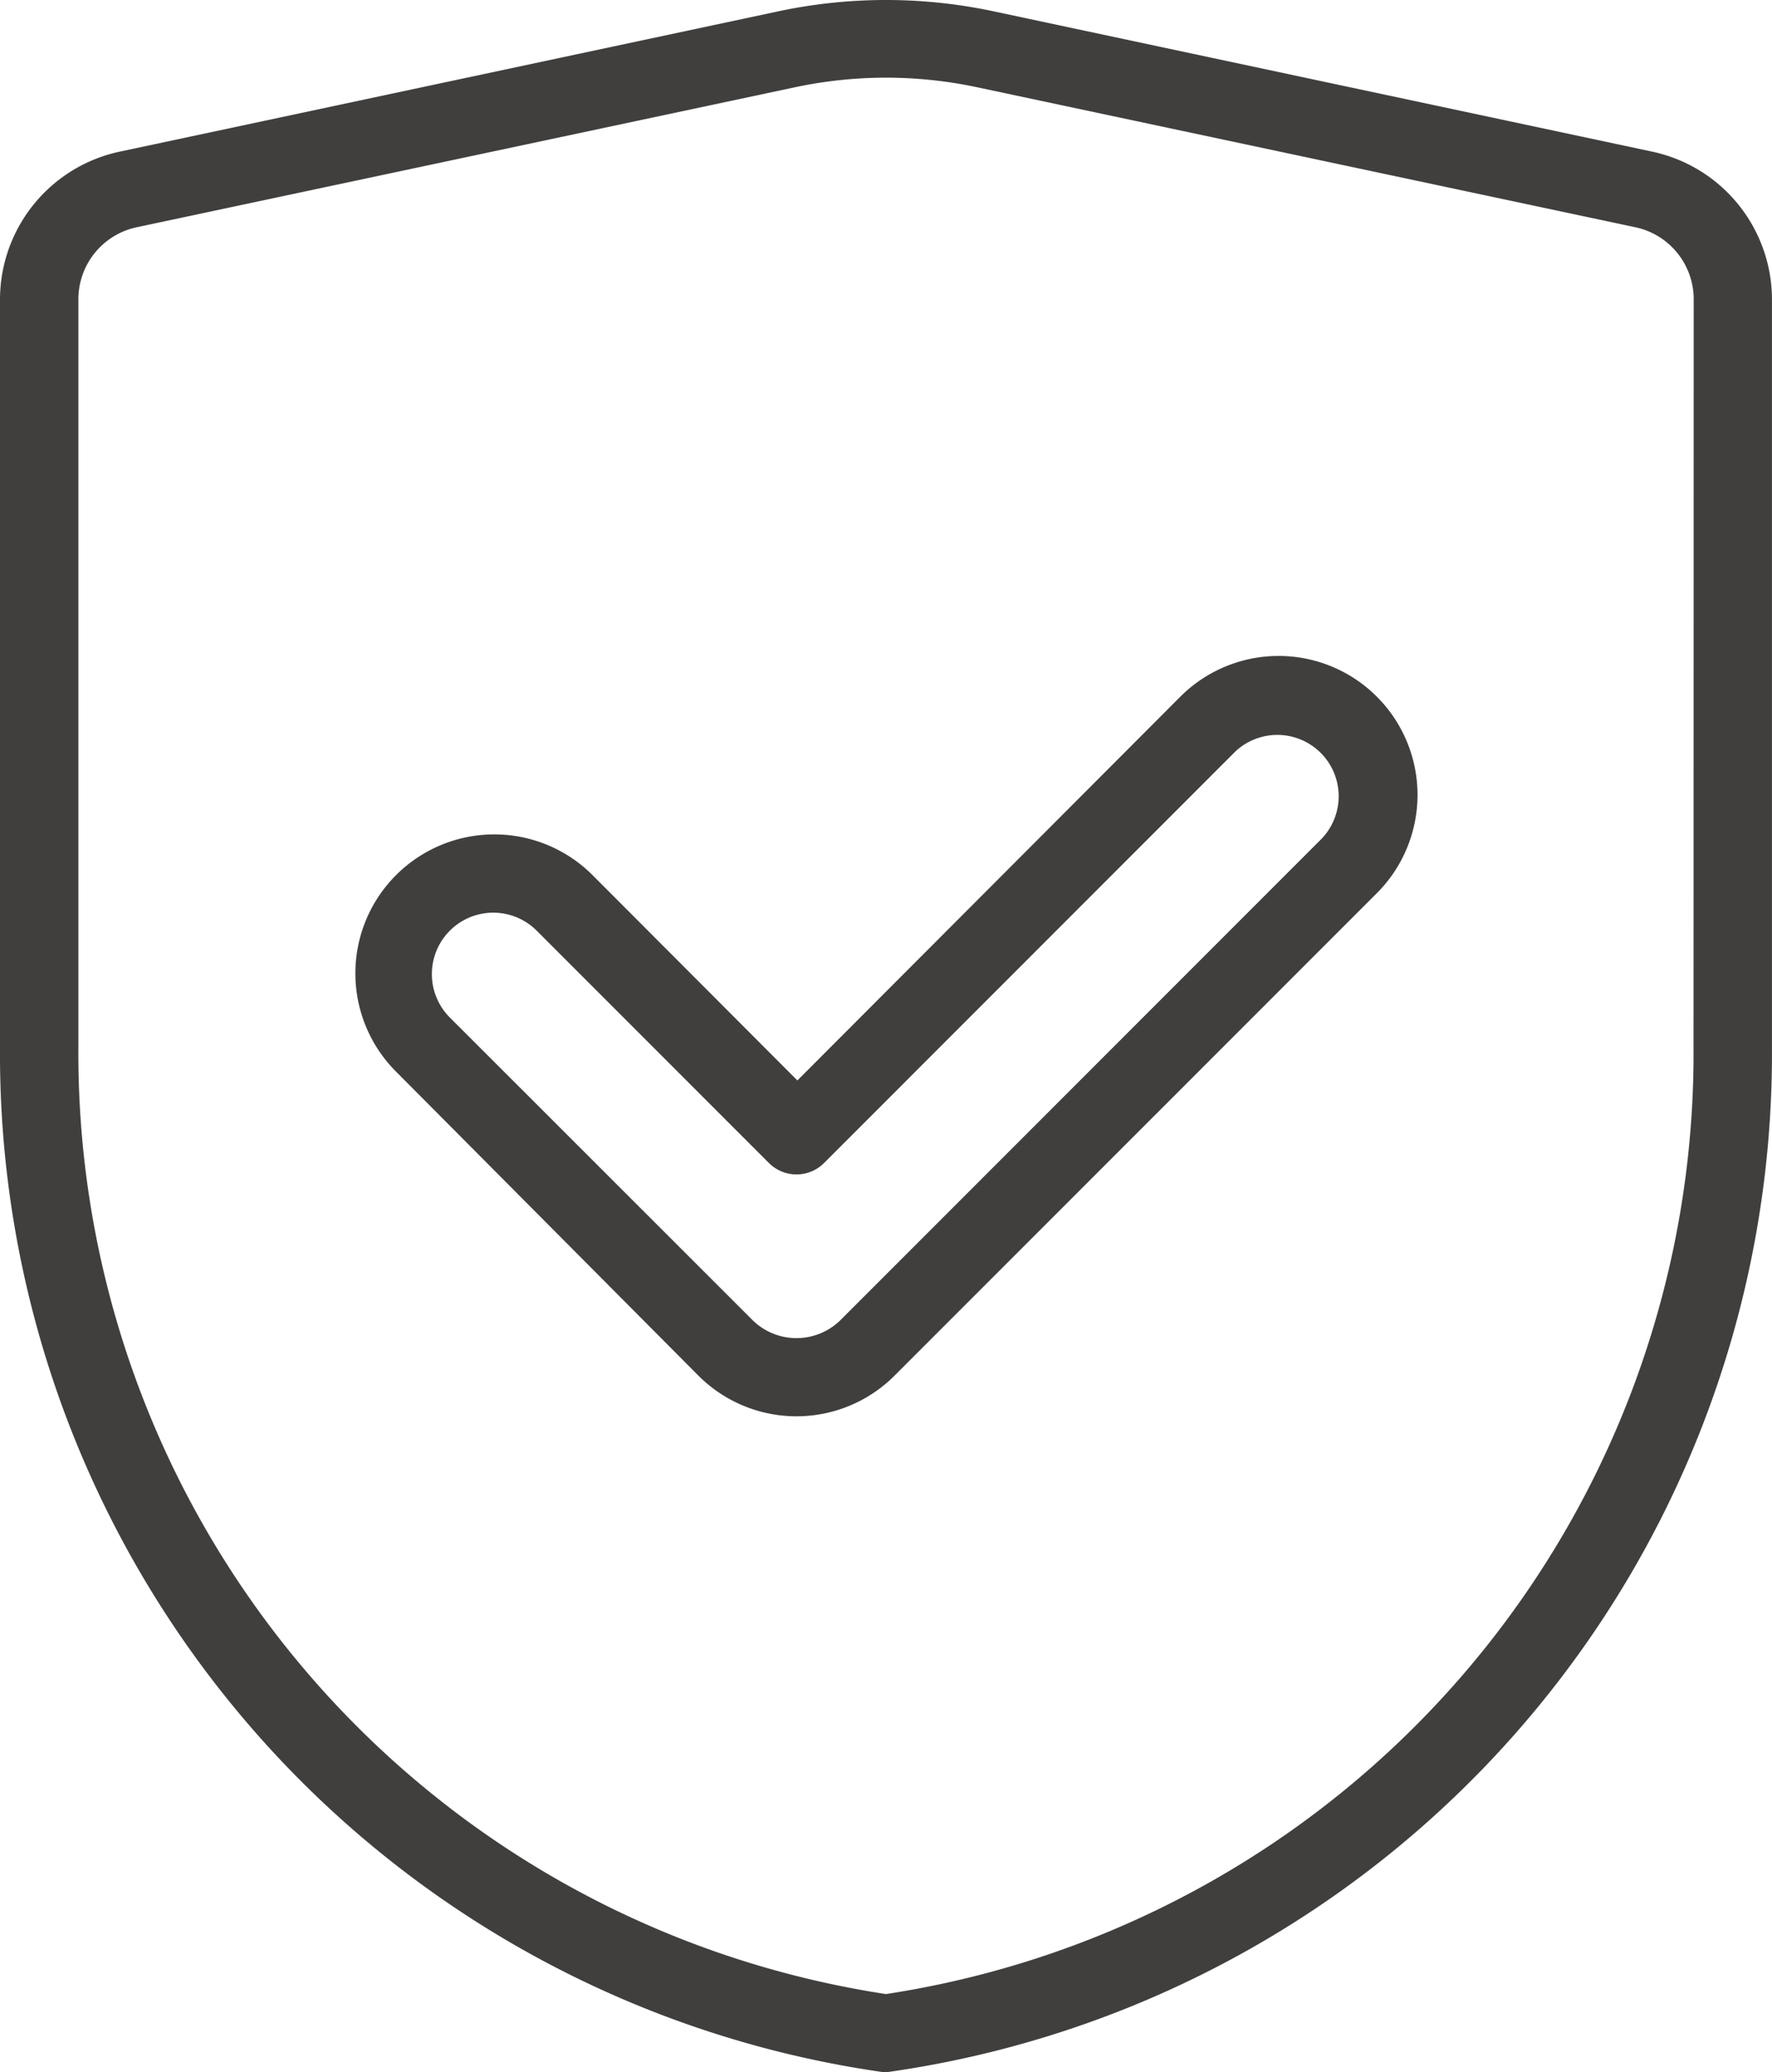
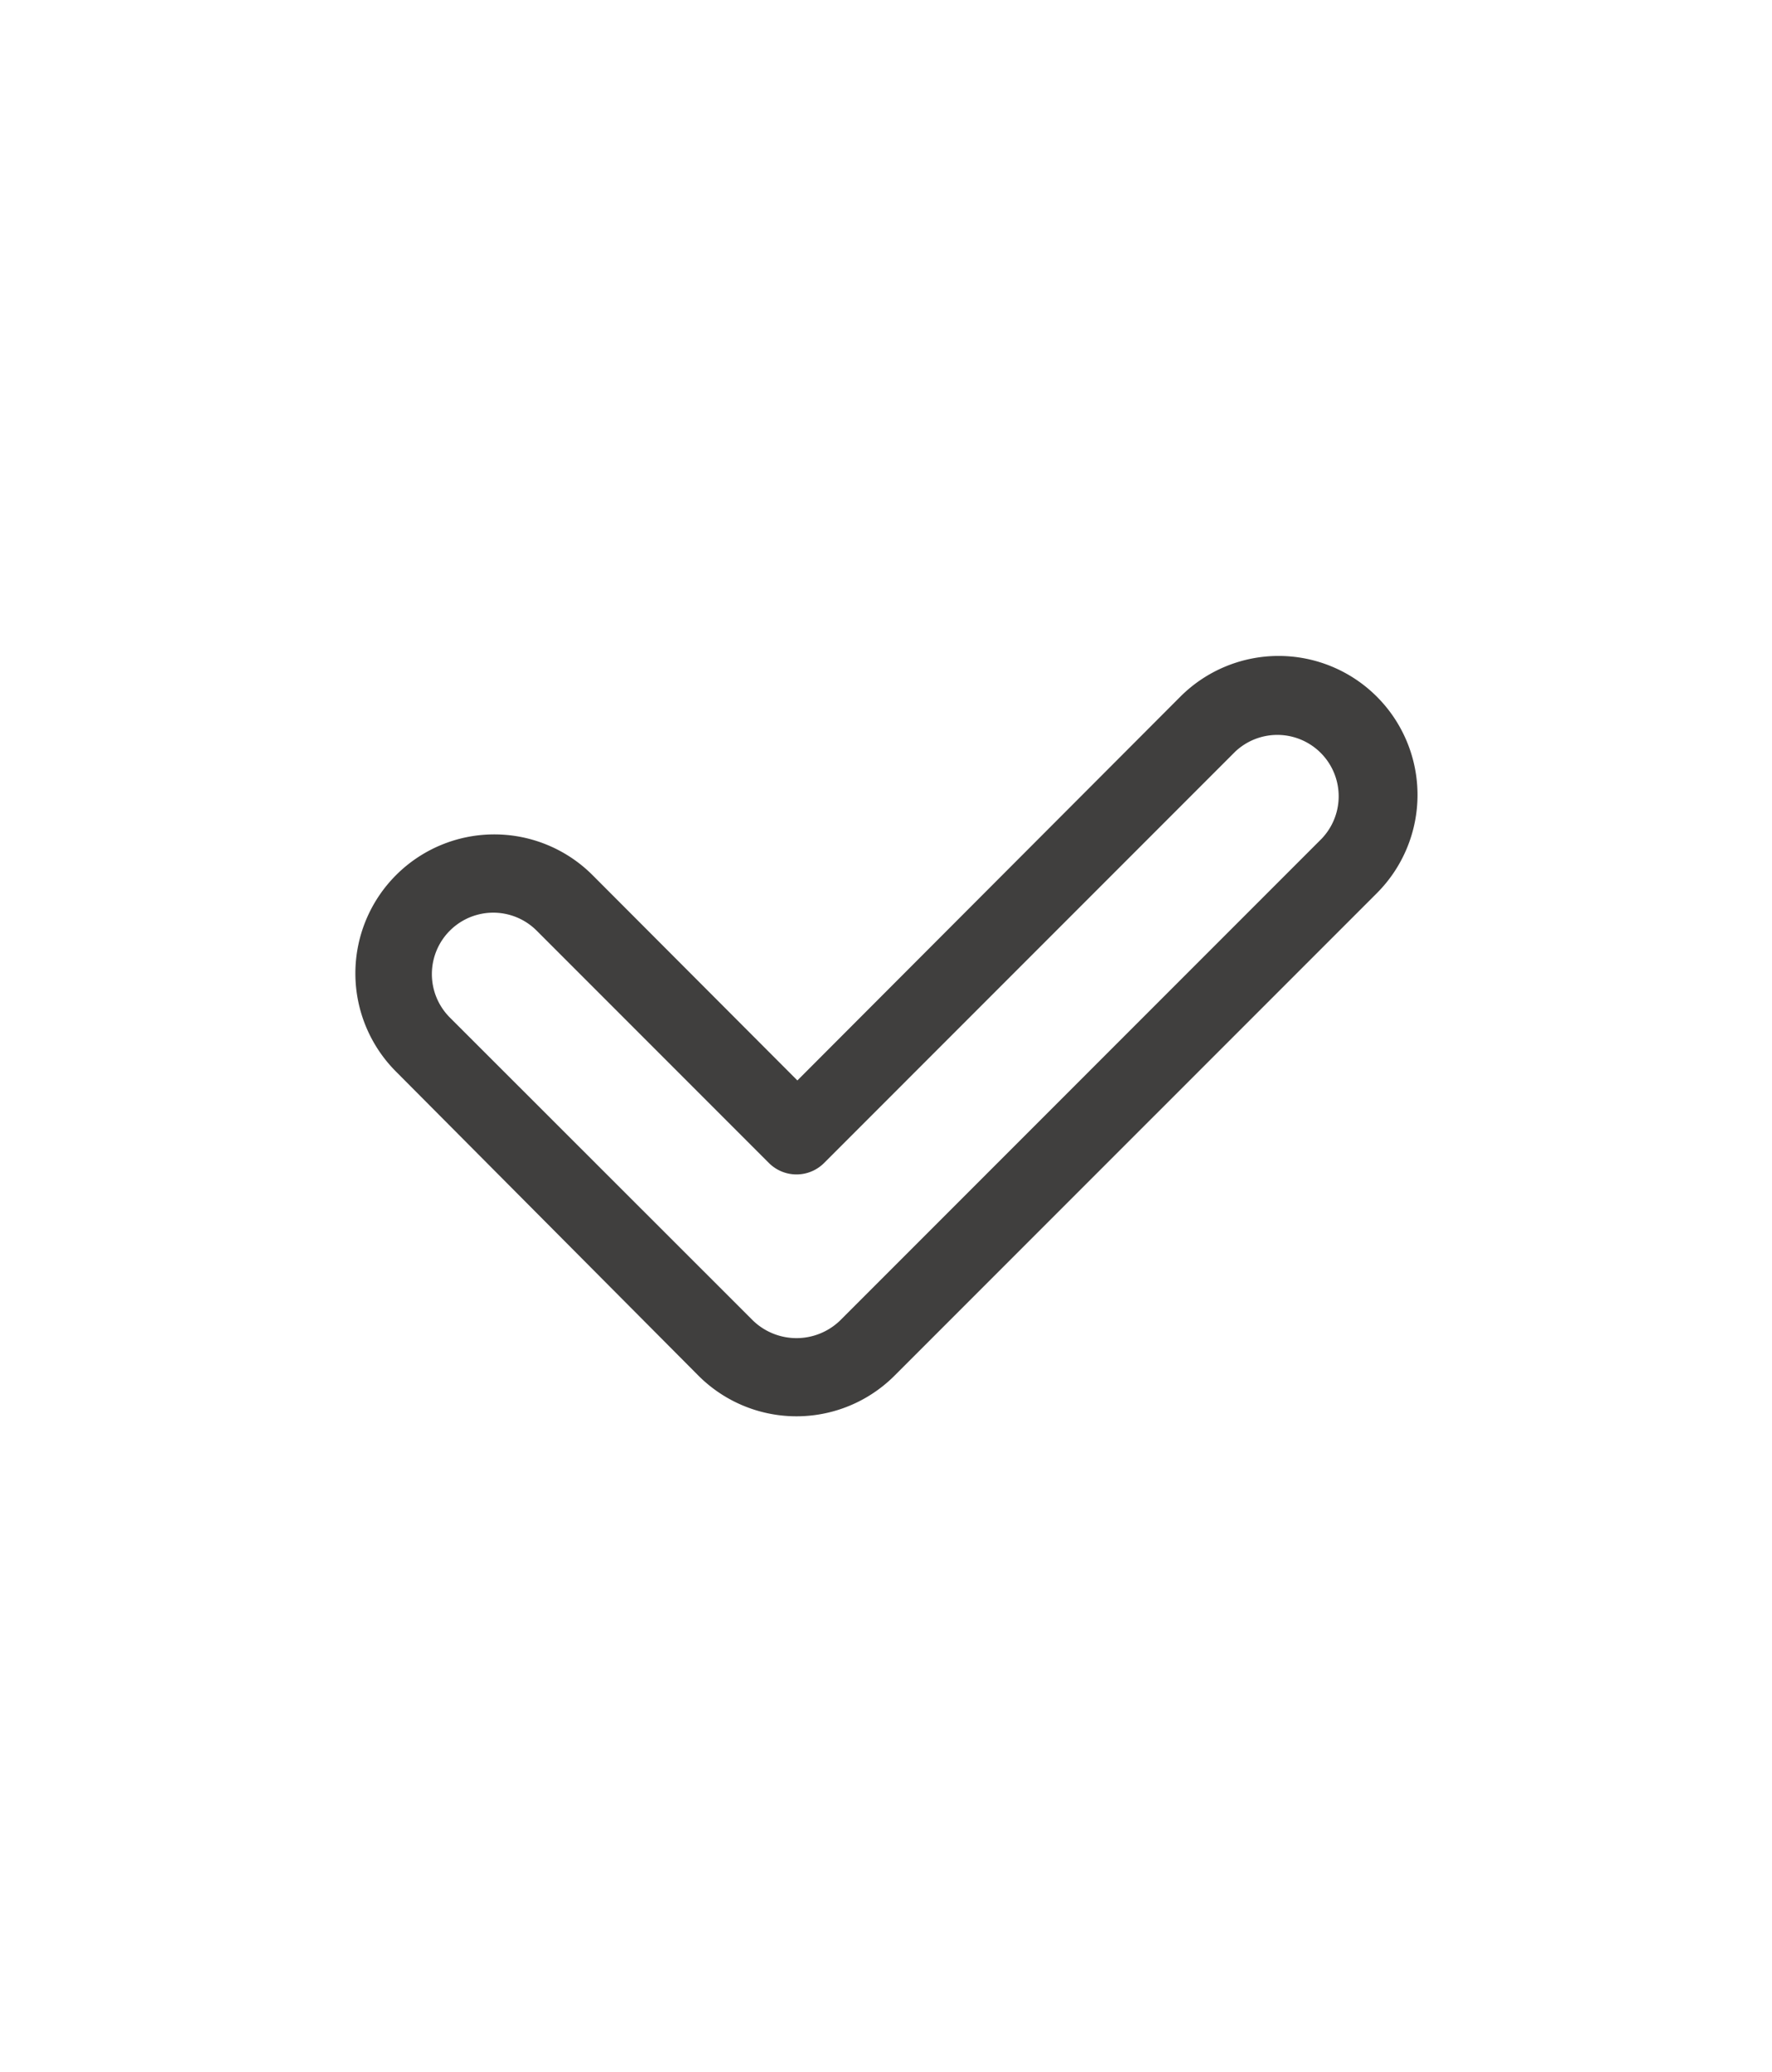
<svg xmlns="http://www.w3.org/2000/svg" width="45.756" height="53.482" viewBox="0 0 45.756 53.482">
  <g id="Group_177" data-name="Group 177" transform="translate(-1433 -3537.444)">
    <path id="Path_110" data-name="Path 110" d="M61.346,47.894,51.457,57.8l-5.29-5.3a3.587,3.587,0,0,0-5.073,5.073L48.9,65.418a3.58,3.58,0,0,0,5.067,0L66.419,52.967a3.587,3.587,0,0,0-5.073-5.073Zm3.66,3.655L52.555,64a1.619,1.619,0,0,1-2.242,0l-7.83-7.824a1.585,1.585,0,0,1,2.242-2.242l6,6a1.007,1.007,0,0,0,1.418,0L62.764,49.312a1.584,1.584,0,0,1,2.242,2.236Z" transform="translate(1402.133 3507.531)" fill="#403f3e" />
-     <path id="Path_111" data-name="Path 111" d="M66.649,21.153,49.674,17.538a13.36,13.36,0,0,0-5.594,0h0L27.105,21.153A3.906,3.906,0,0,0,24,24.956v19.36A26.544,26.544,0,0,0,46.706,70.711a.864.864,0,0,0,.3,0A26.544,26.544,0,0,0,69.755,44.317V24.956A3.906,3.906,0,0,0,66.649,21.153ZM67.73,44.317A24.553,24.553,0,0,1,46.877,68.71,24.553,24.553,0,0,1,26.024,44.317V24.956a1.9,1.9,0,0,1,1.5-1.847L44.5,19.5h0a11.313,11.313,0,0,1,4.759,0l16.975,3.609a1.9,1.9,0,0,1,1.5,1.847Z" transform="translate(1409 3520.202)" fill="#403f3e" />
  </g>
</svg>